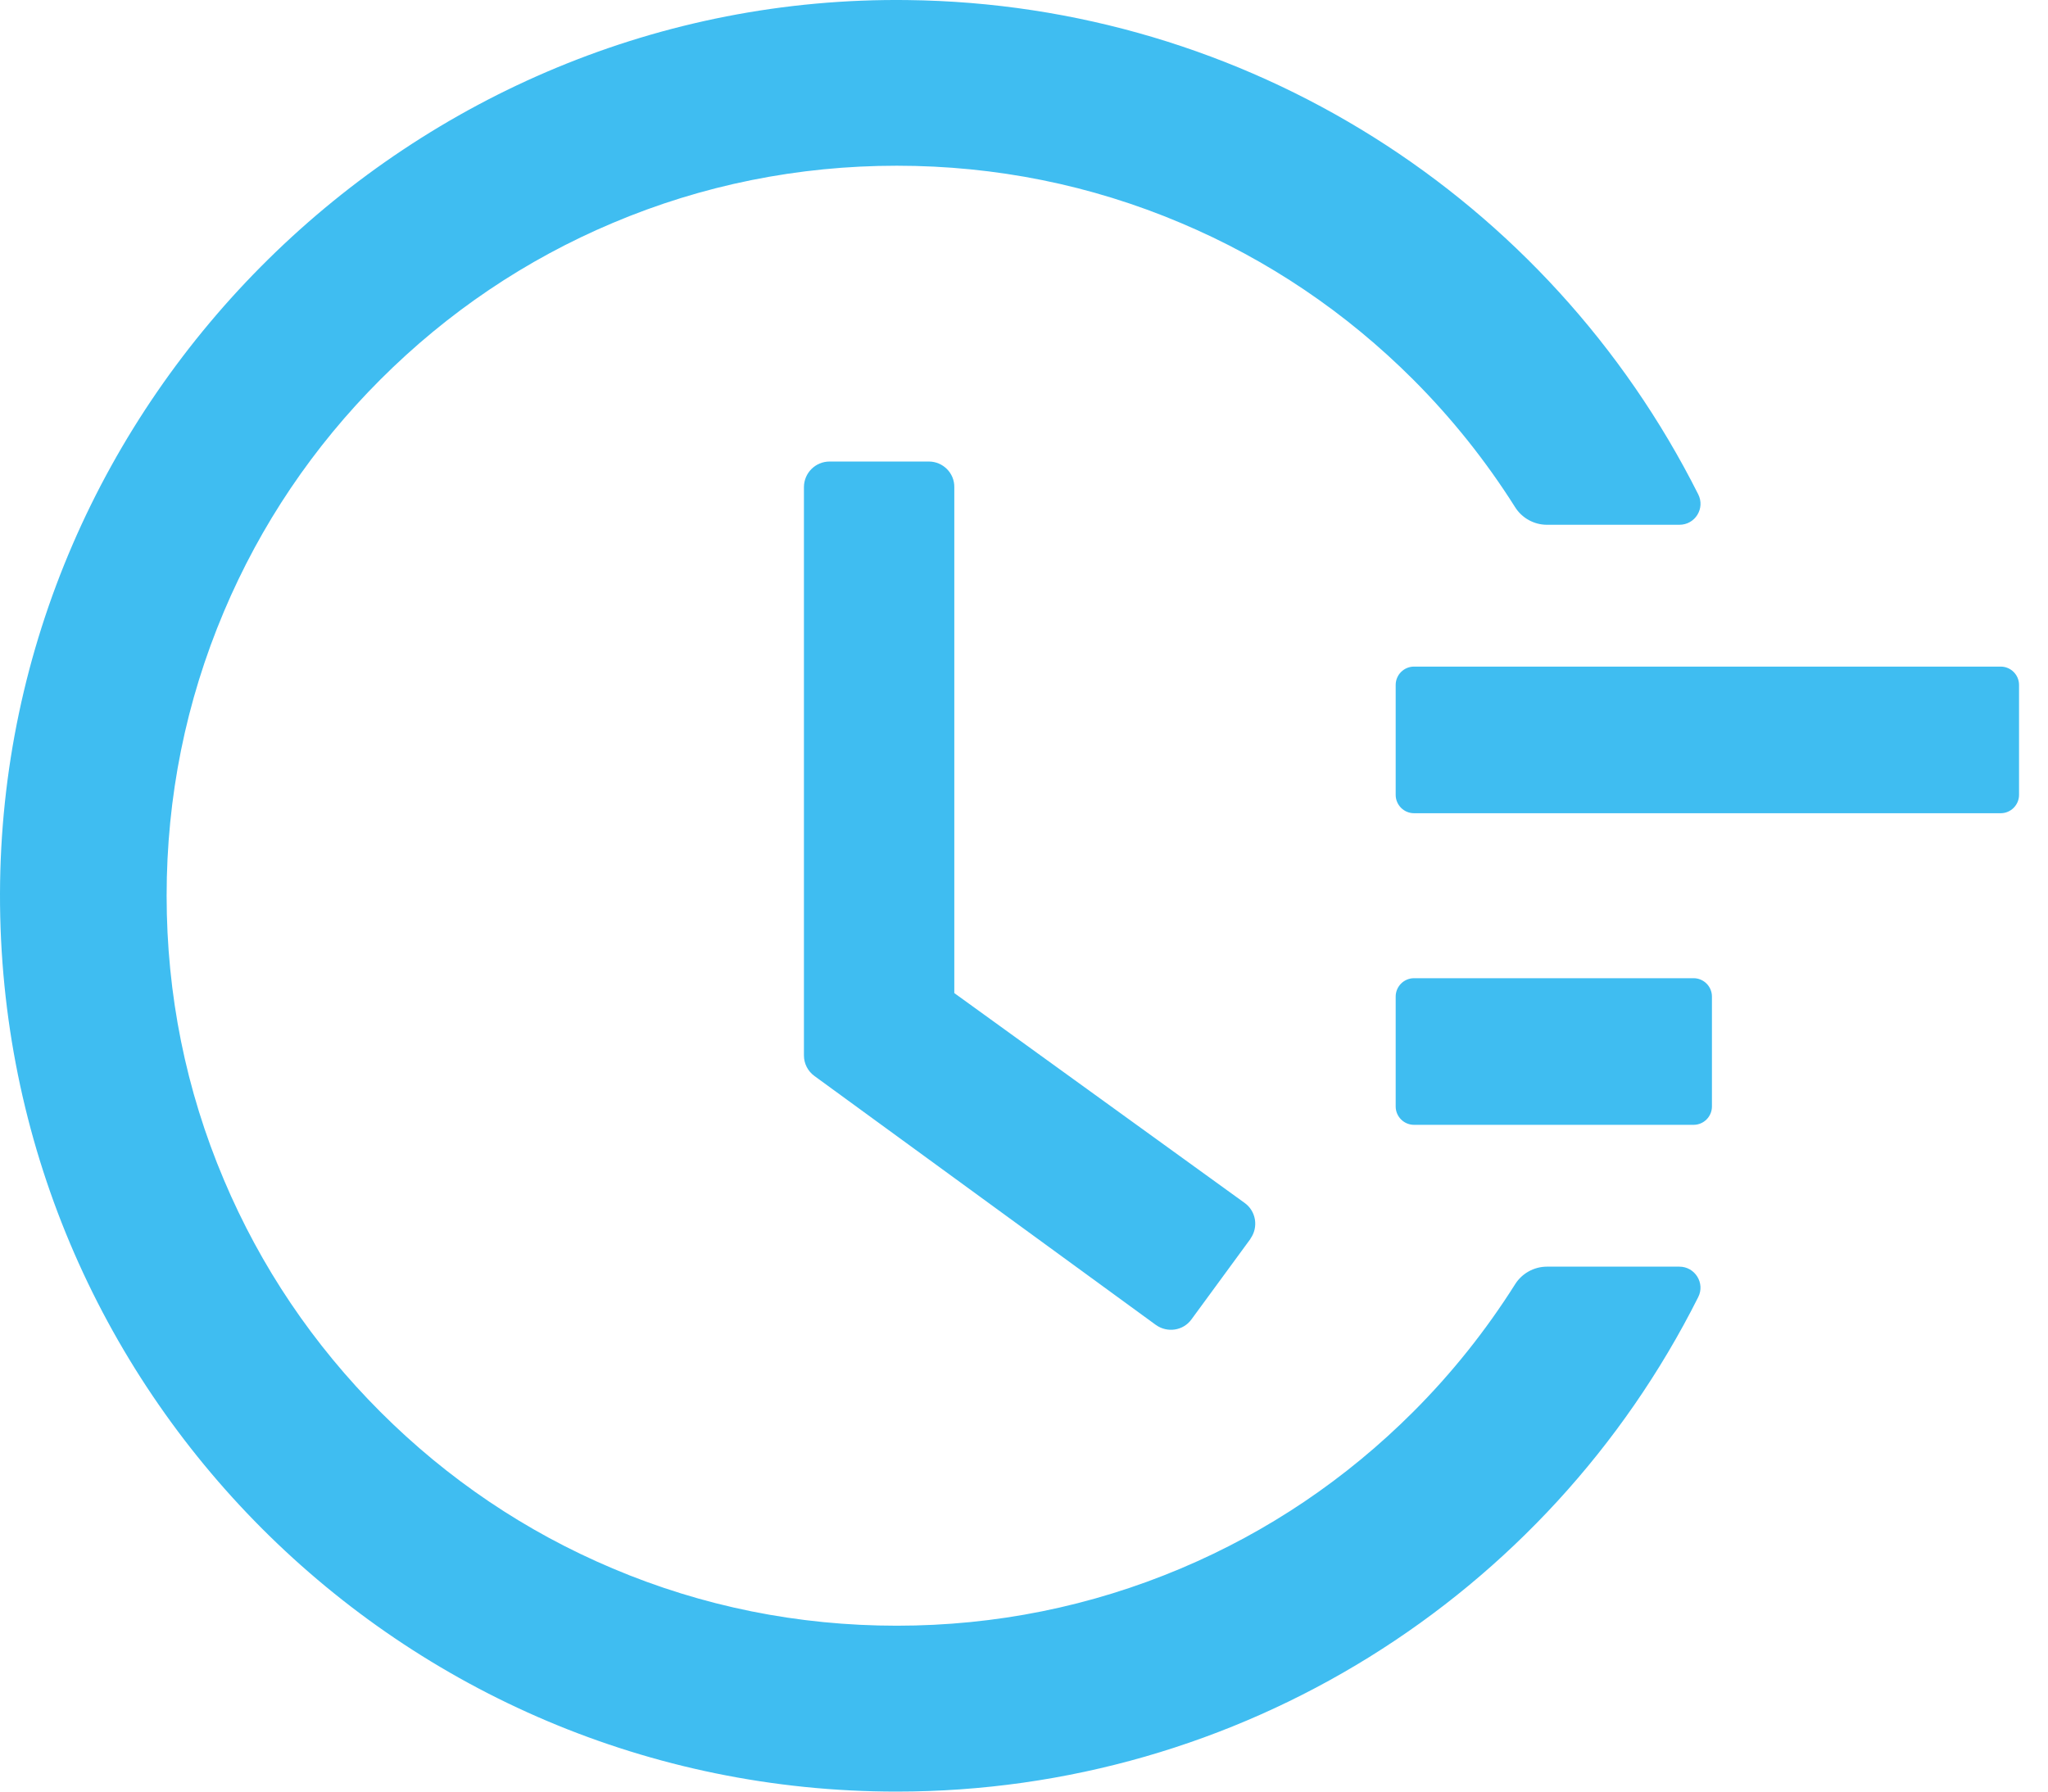
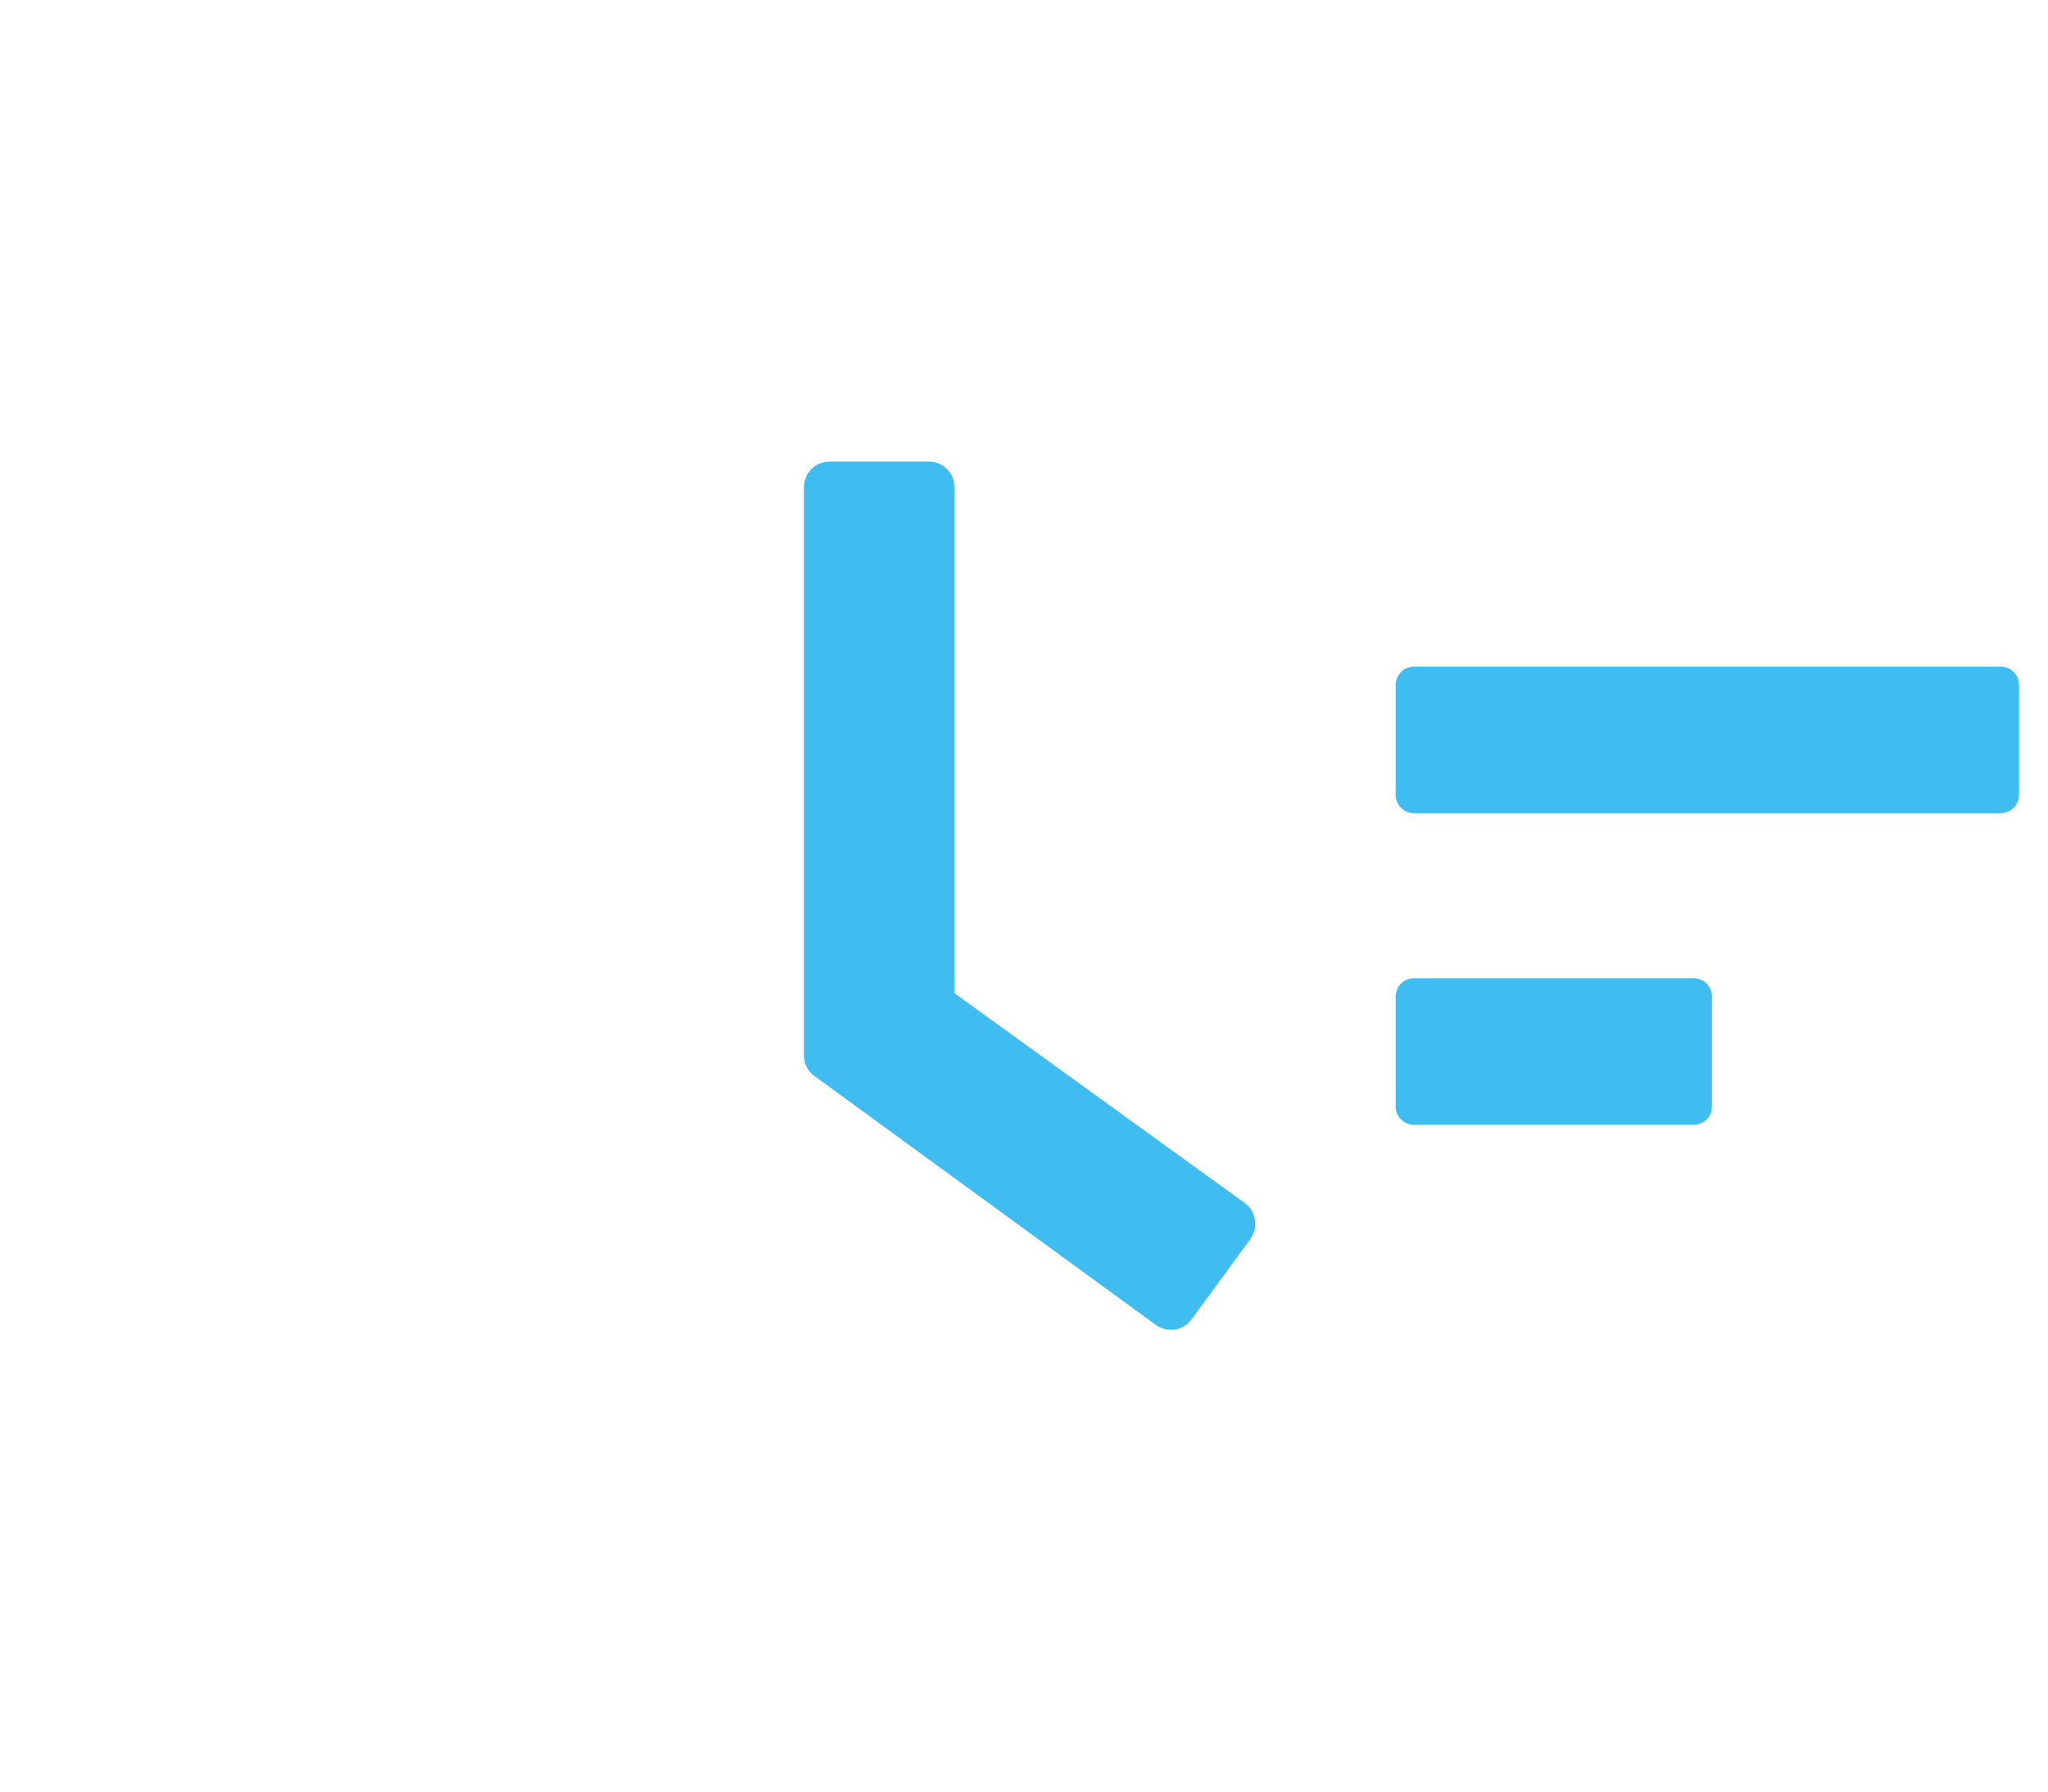
<svg xmlns="http://www.w3.org/2000/svg" width="64" height="56" viewBox="0 0 64 56" fill="none">
  <path d="M62.522 20.836H44.188C43.873 20.836 43.615 21.093 43.615 21.409V24.846C43.615 25.161 43.873 25.419 44.188 25.419H62.522C62.837 25.419 63.095 25.161 63.095 24.846V21.409C63.095 21.093 62.837 20.836 62.522 20.836ZM52.925 30.576H44.188C43.873 30.576 43.615 30.834 43.615 31.149V34.586C43.615 34.901 43.873 35.159 44.188 35.159H52.925C53.241 35.159 53.498 34.901 53.498 34.586V31.149C53.498 30.834 53.241 30.576 52.925 30.576ZM29.027 14.426H25.926C25.482 14.426 25.123 14.784 25.123 15.228V32.989C25.123 33.247 25.245 33.483 25.453 33.634L36.117 41.411C36.475 41.669 36.976 41.598 37.234 41.239L39.075 38.726V38.719C39.333 38.361 39.254 37.859 38.896 37.601L29.822 31.041V15.228C29.829 14.784 29.464 14.426 29.027 14.426Z" fill="#3FBDF1" />
-   <path d="M52.481 39.592H48.342C47.941 39.592 47.561 39.8 47.346 40.144C46.437 41.583 45.377 42.916 44.16 44.133C42.061 46.231 39.619 47.879 36.905 49.024C34.09 50.213 31.104 50.815 28.024 50.815C24.937 50.815 21.951 50.213 19.143 49.024C16.429 47.879 13.987 46.231 11.889 44.133C9.79 42.035 8.143 39.592 6.997 36.878C5.808 34.071 5.207 31.084 5.207 27.997C5.207 24.911 5.808 21.931 6.997 19.117C8.143 16.403 9.79 13.96 11.889 11.862C13.987 9.764 16.429 8.116 19.143 6.971C21.951 5.782 24.945 5.18 28.024 5.18C31.111 5.18 34.097 5.782 36.905 6.971C39.619 8.116 42.061 9.764 44.16 11.862C45.377 13.08 46.437 14.412 47.346 15.851C47.561 16.195 47.941 16.403 48.342 16.403H52.481C52.976 16.403 53.291 15.887 53.069 15.45C48.399 6.161 38.931 0.124 28.361 0.002C12.884 -0.191 0.029 12.478 4.89278e-05 27.94C-0.029 43.431 12.526 56 28.017 56C38.724 56 48.349 49.941 53.069 40.545C53.291 40.108 52.968 39.592 52.481 39.592Z" fill="#3FBDF1" />
</svg>